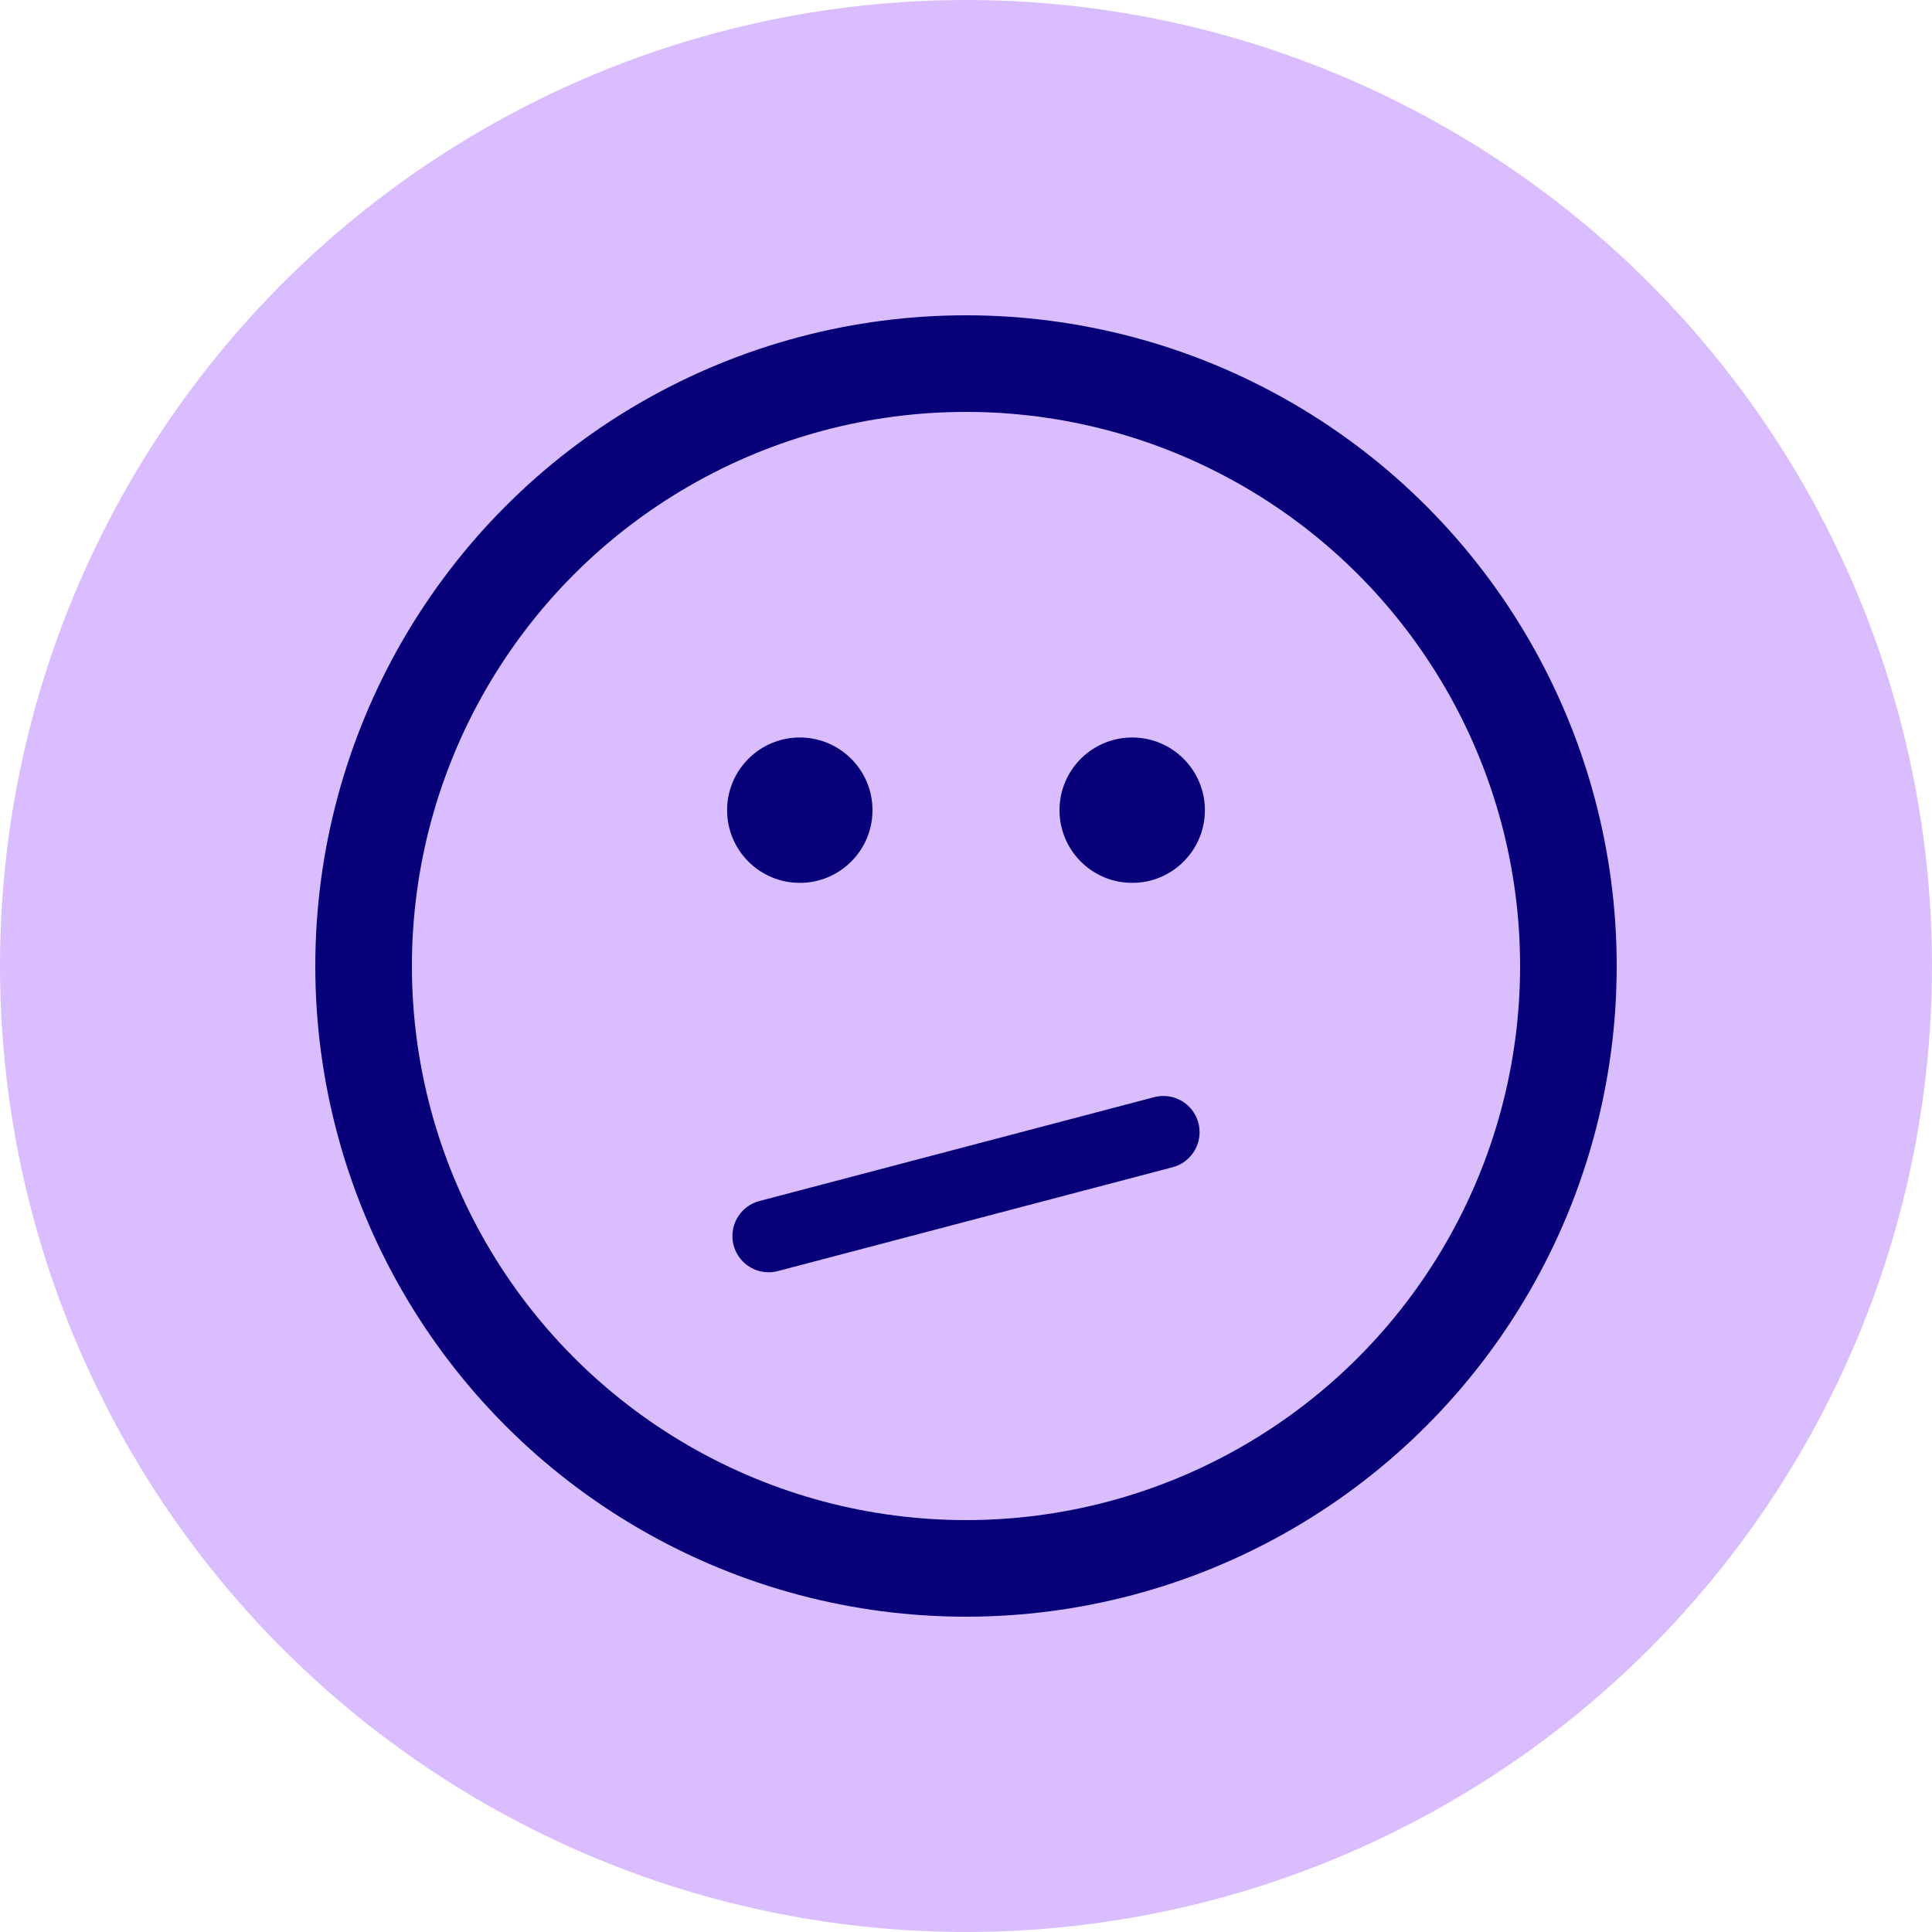
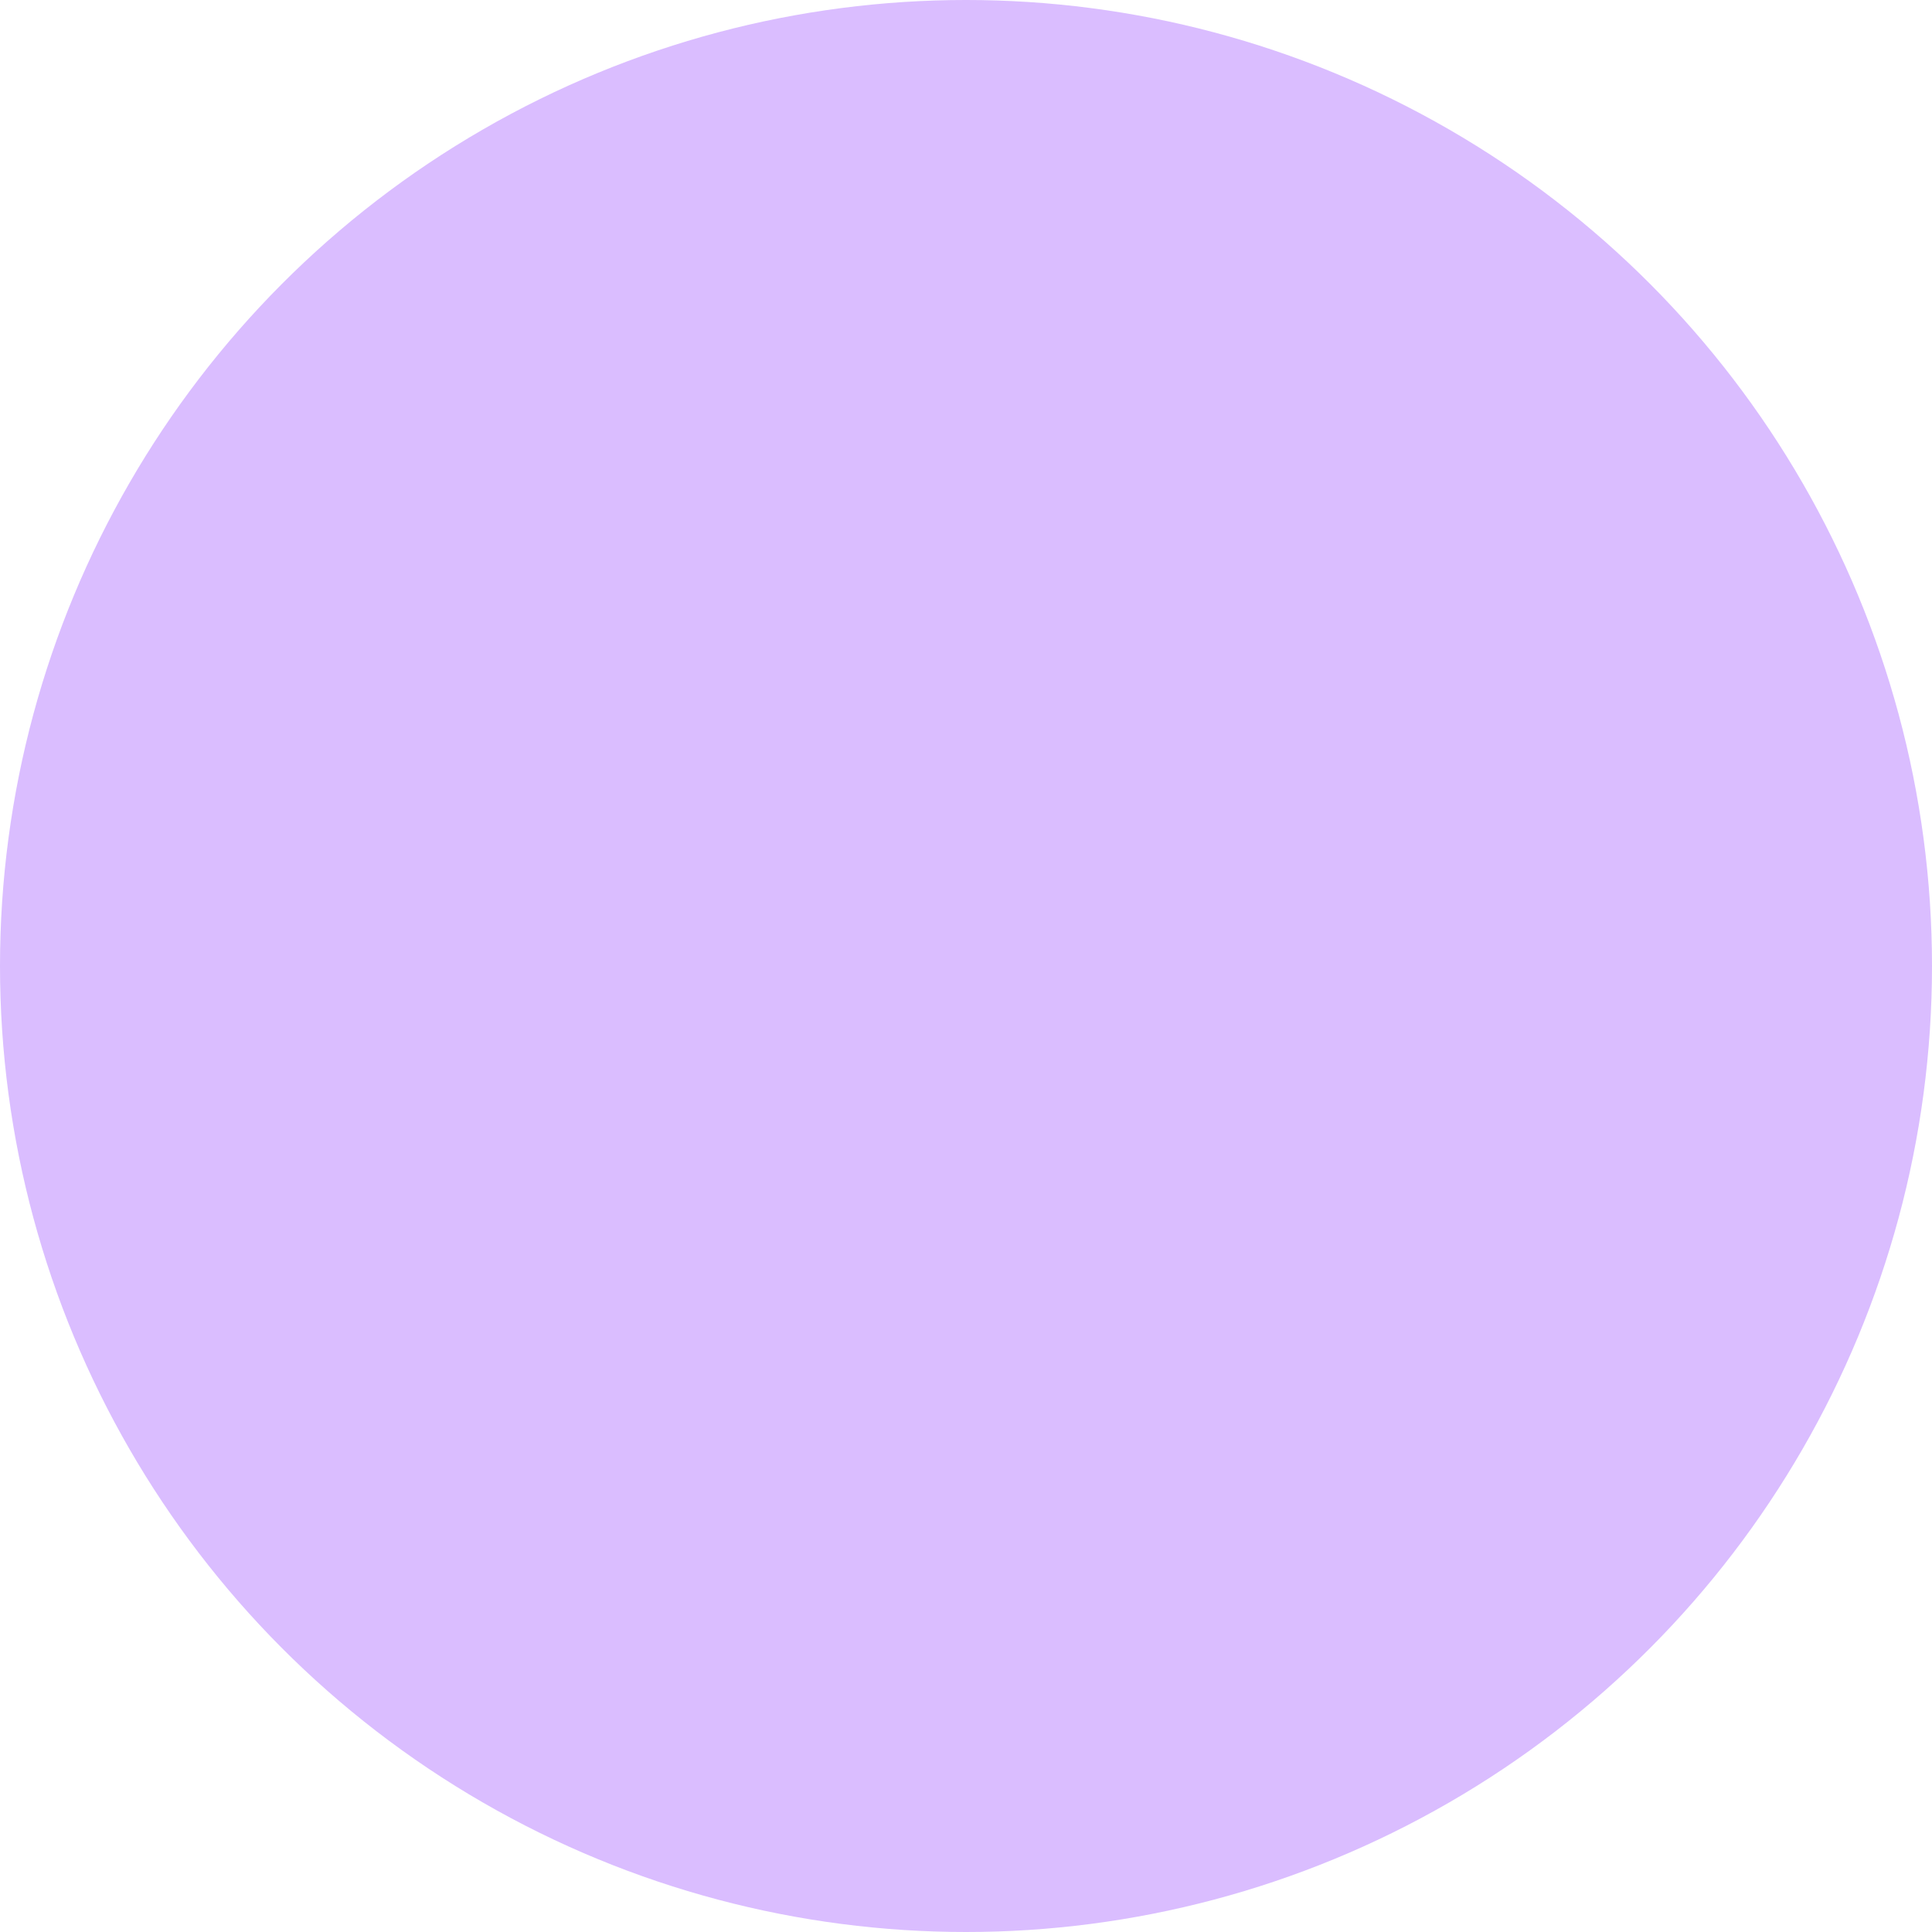
<svg xmlns="http://www.w3.org/2000/svg" width="40" height="40" viewBox="0 0 40 40" fill="none">
  <circle cx="20" cy="20" r="20" fill="#DABDFF" />
-   <circle cx="20" cy="20" r="12.472" stroke="#080079" stroke-width="2" />
-   <circle cx="16.559" cy="16.774" r="1.505" fill="#080079" />
-   <circle cx="23.441" cy="16.774" r="1.505" fill="#080079" />
-   <path d="M15.914 25.591L24.086 23.441" stroke="#080079" stroke-width="1.5" stroke-linecap="round" />
</svg>